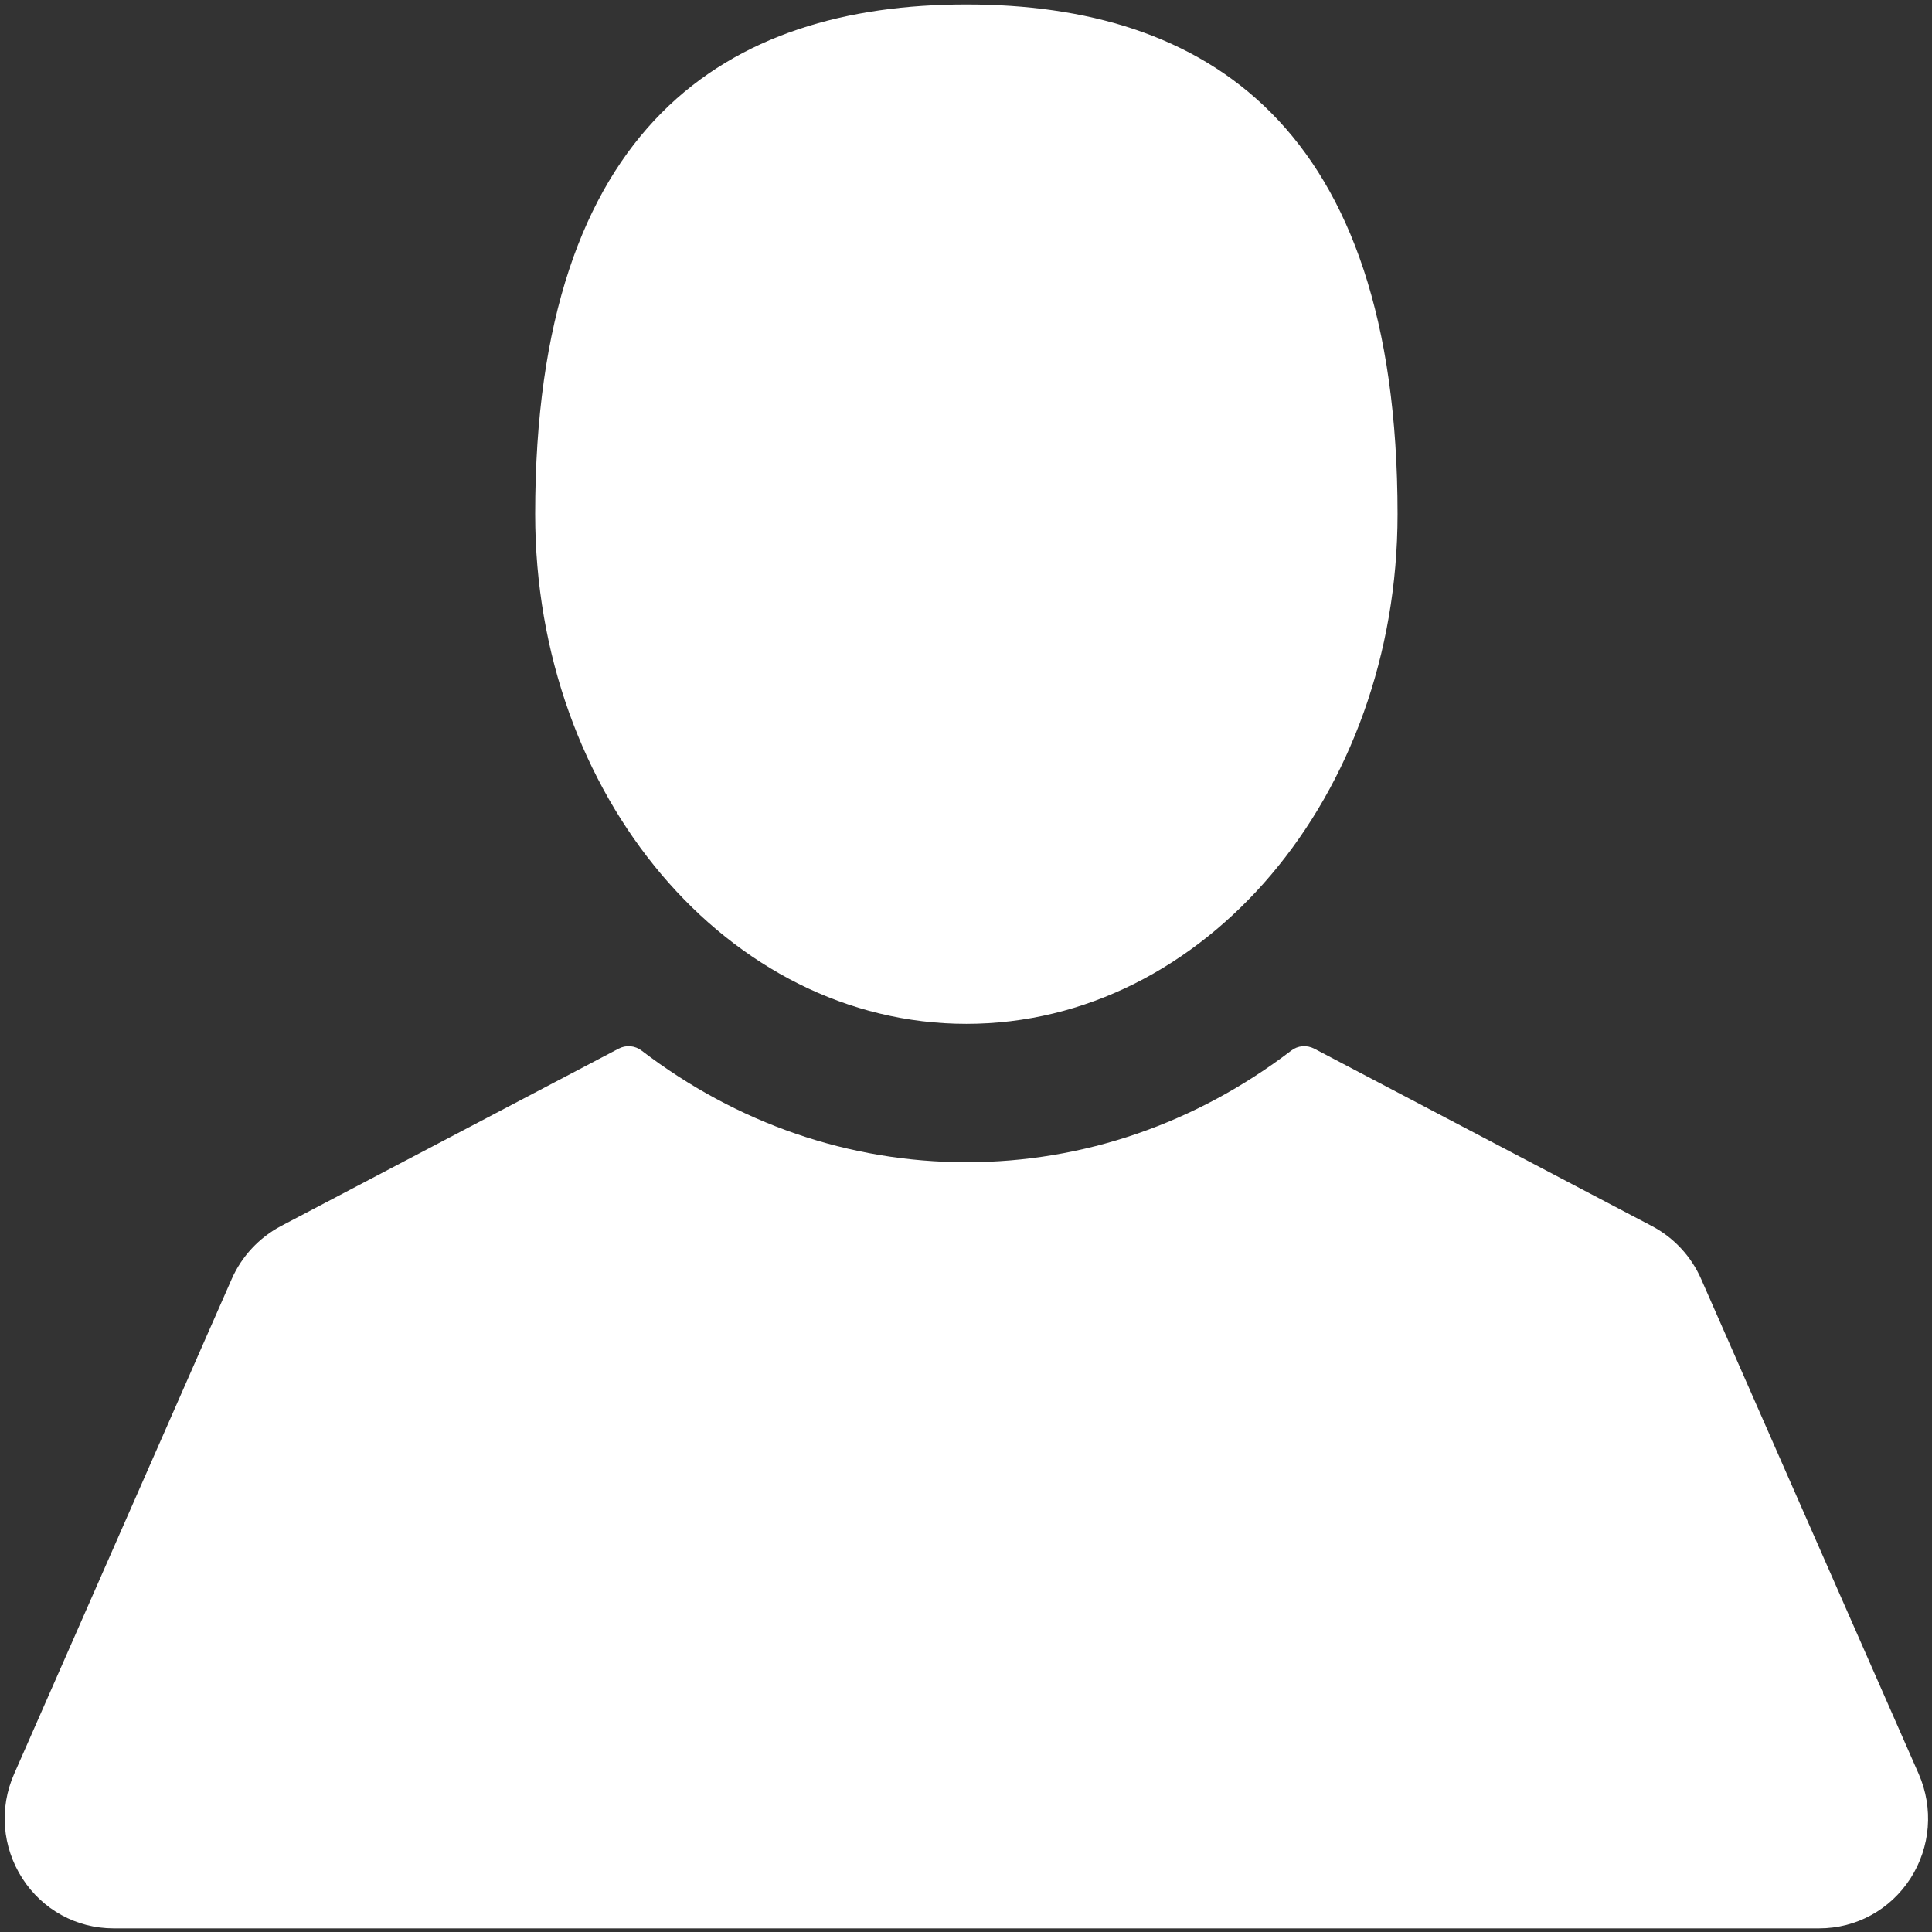
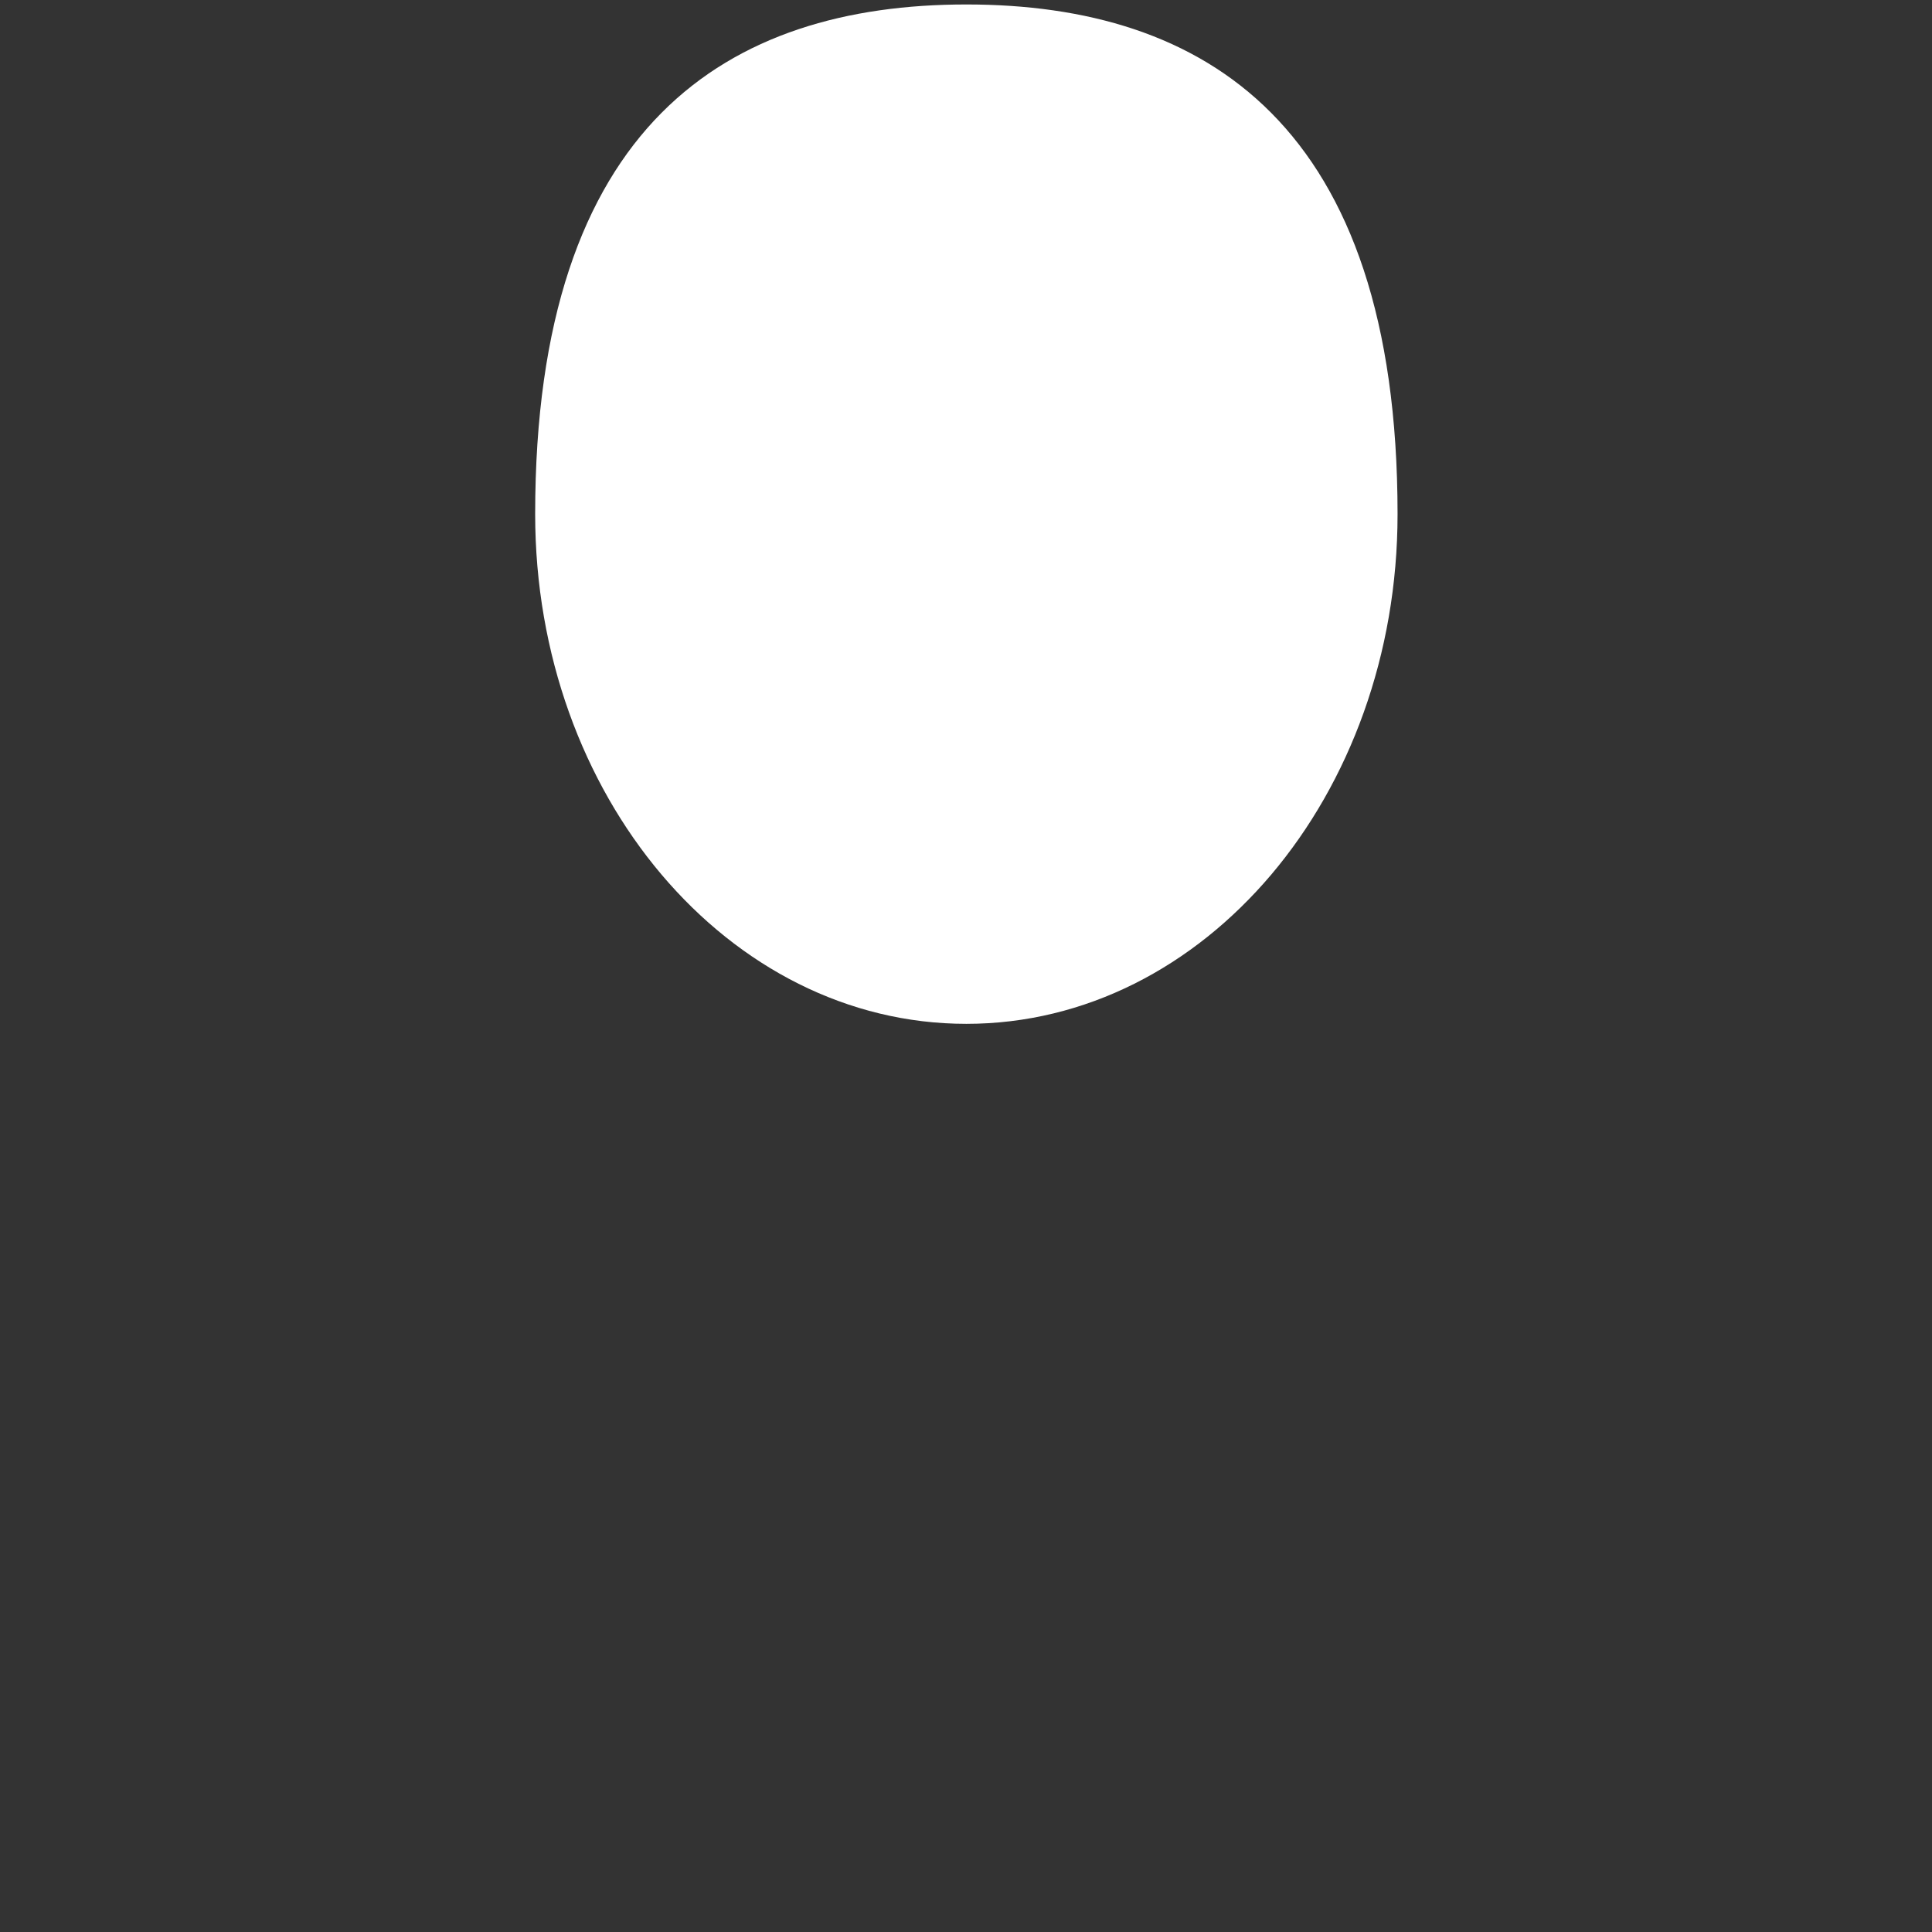
<svg xmlns="http://www.w3.org/2000/svg" version="1.1" id="Layer_1" x="0px" y="0px" width="16px" height="16px" viewBox="0 0 16 16" enable-background="new 0 0 16 16" xml:space="preserve">
  <rect x="0" y="0" width="16" height="16" fill="#333333" stroke="none" />
  <path fill="#FFFFFF" d="M8.003,8.479c1.973,0,3.571-1.89,3.571-4.221c0-3.233-1.599-4.221-3.571-4.221  c-1.972,0-3.571,0.988-3.571,4.221C4.432,6.588,6.031,8.479,8.003,8.479z" />
-   <path fill="#FFFFFF" d="M15.89,14.691l-1.802-4.099c-0.082-0.188-0.227-0.343-0.407-0.438l-2.796-1.469  c-0.063-0.033-0.137-0.027-0.192,0.016C9.901,9.305,8.972,9.625,8.003,9.625s-1.898-0.32-2.689-0.924  c-0.056-0.043-0.13-0.049-0.192-0.016l-2.796,1.469c-0.18,0.096-0.325,0.251-0.407,0.438l-1.802,4.099  c-0.125,0.283-0.099,0.605,0.068,0.865s0.449,0.414,0.755,0.414h14.126c0.307,0,0.588-0.154,0.756-0.414  C15.988,15.297,16.014,14.975,15.89,14.691z" />
</svg>